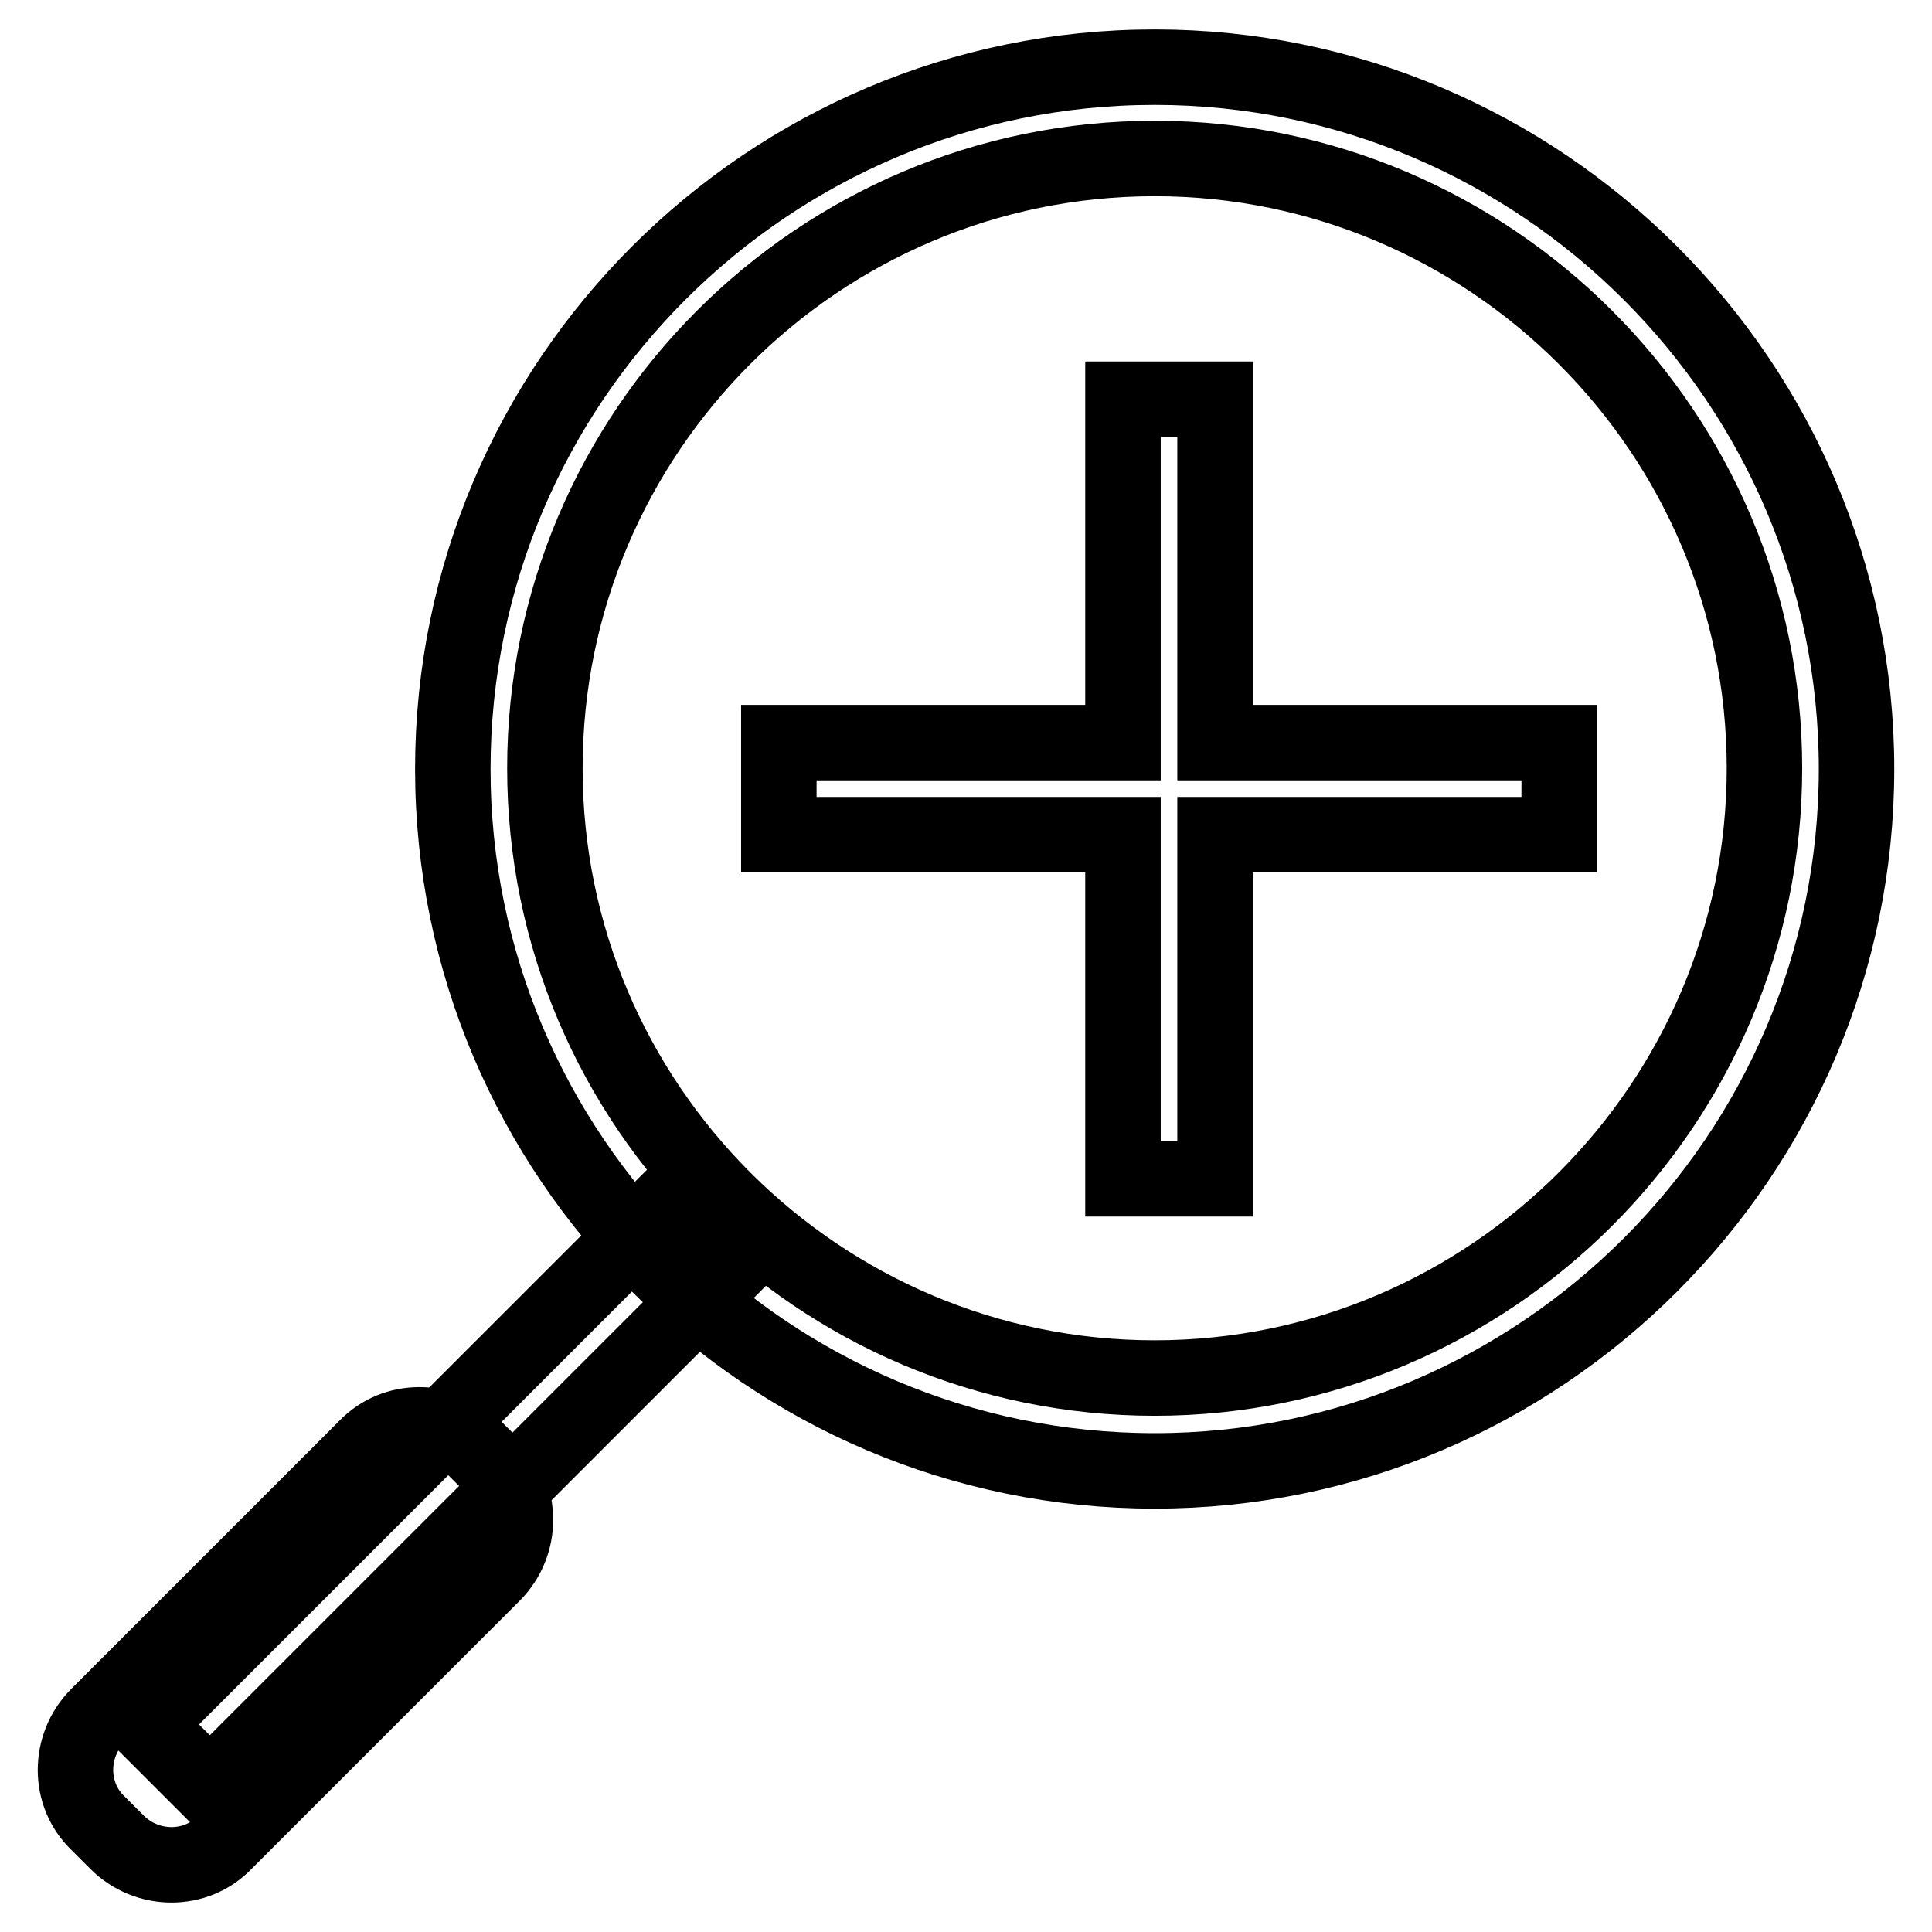
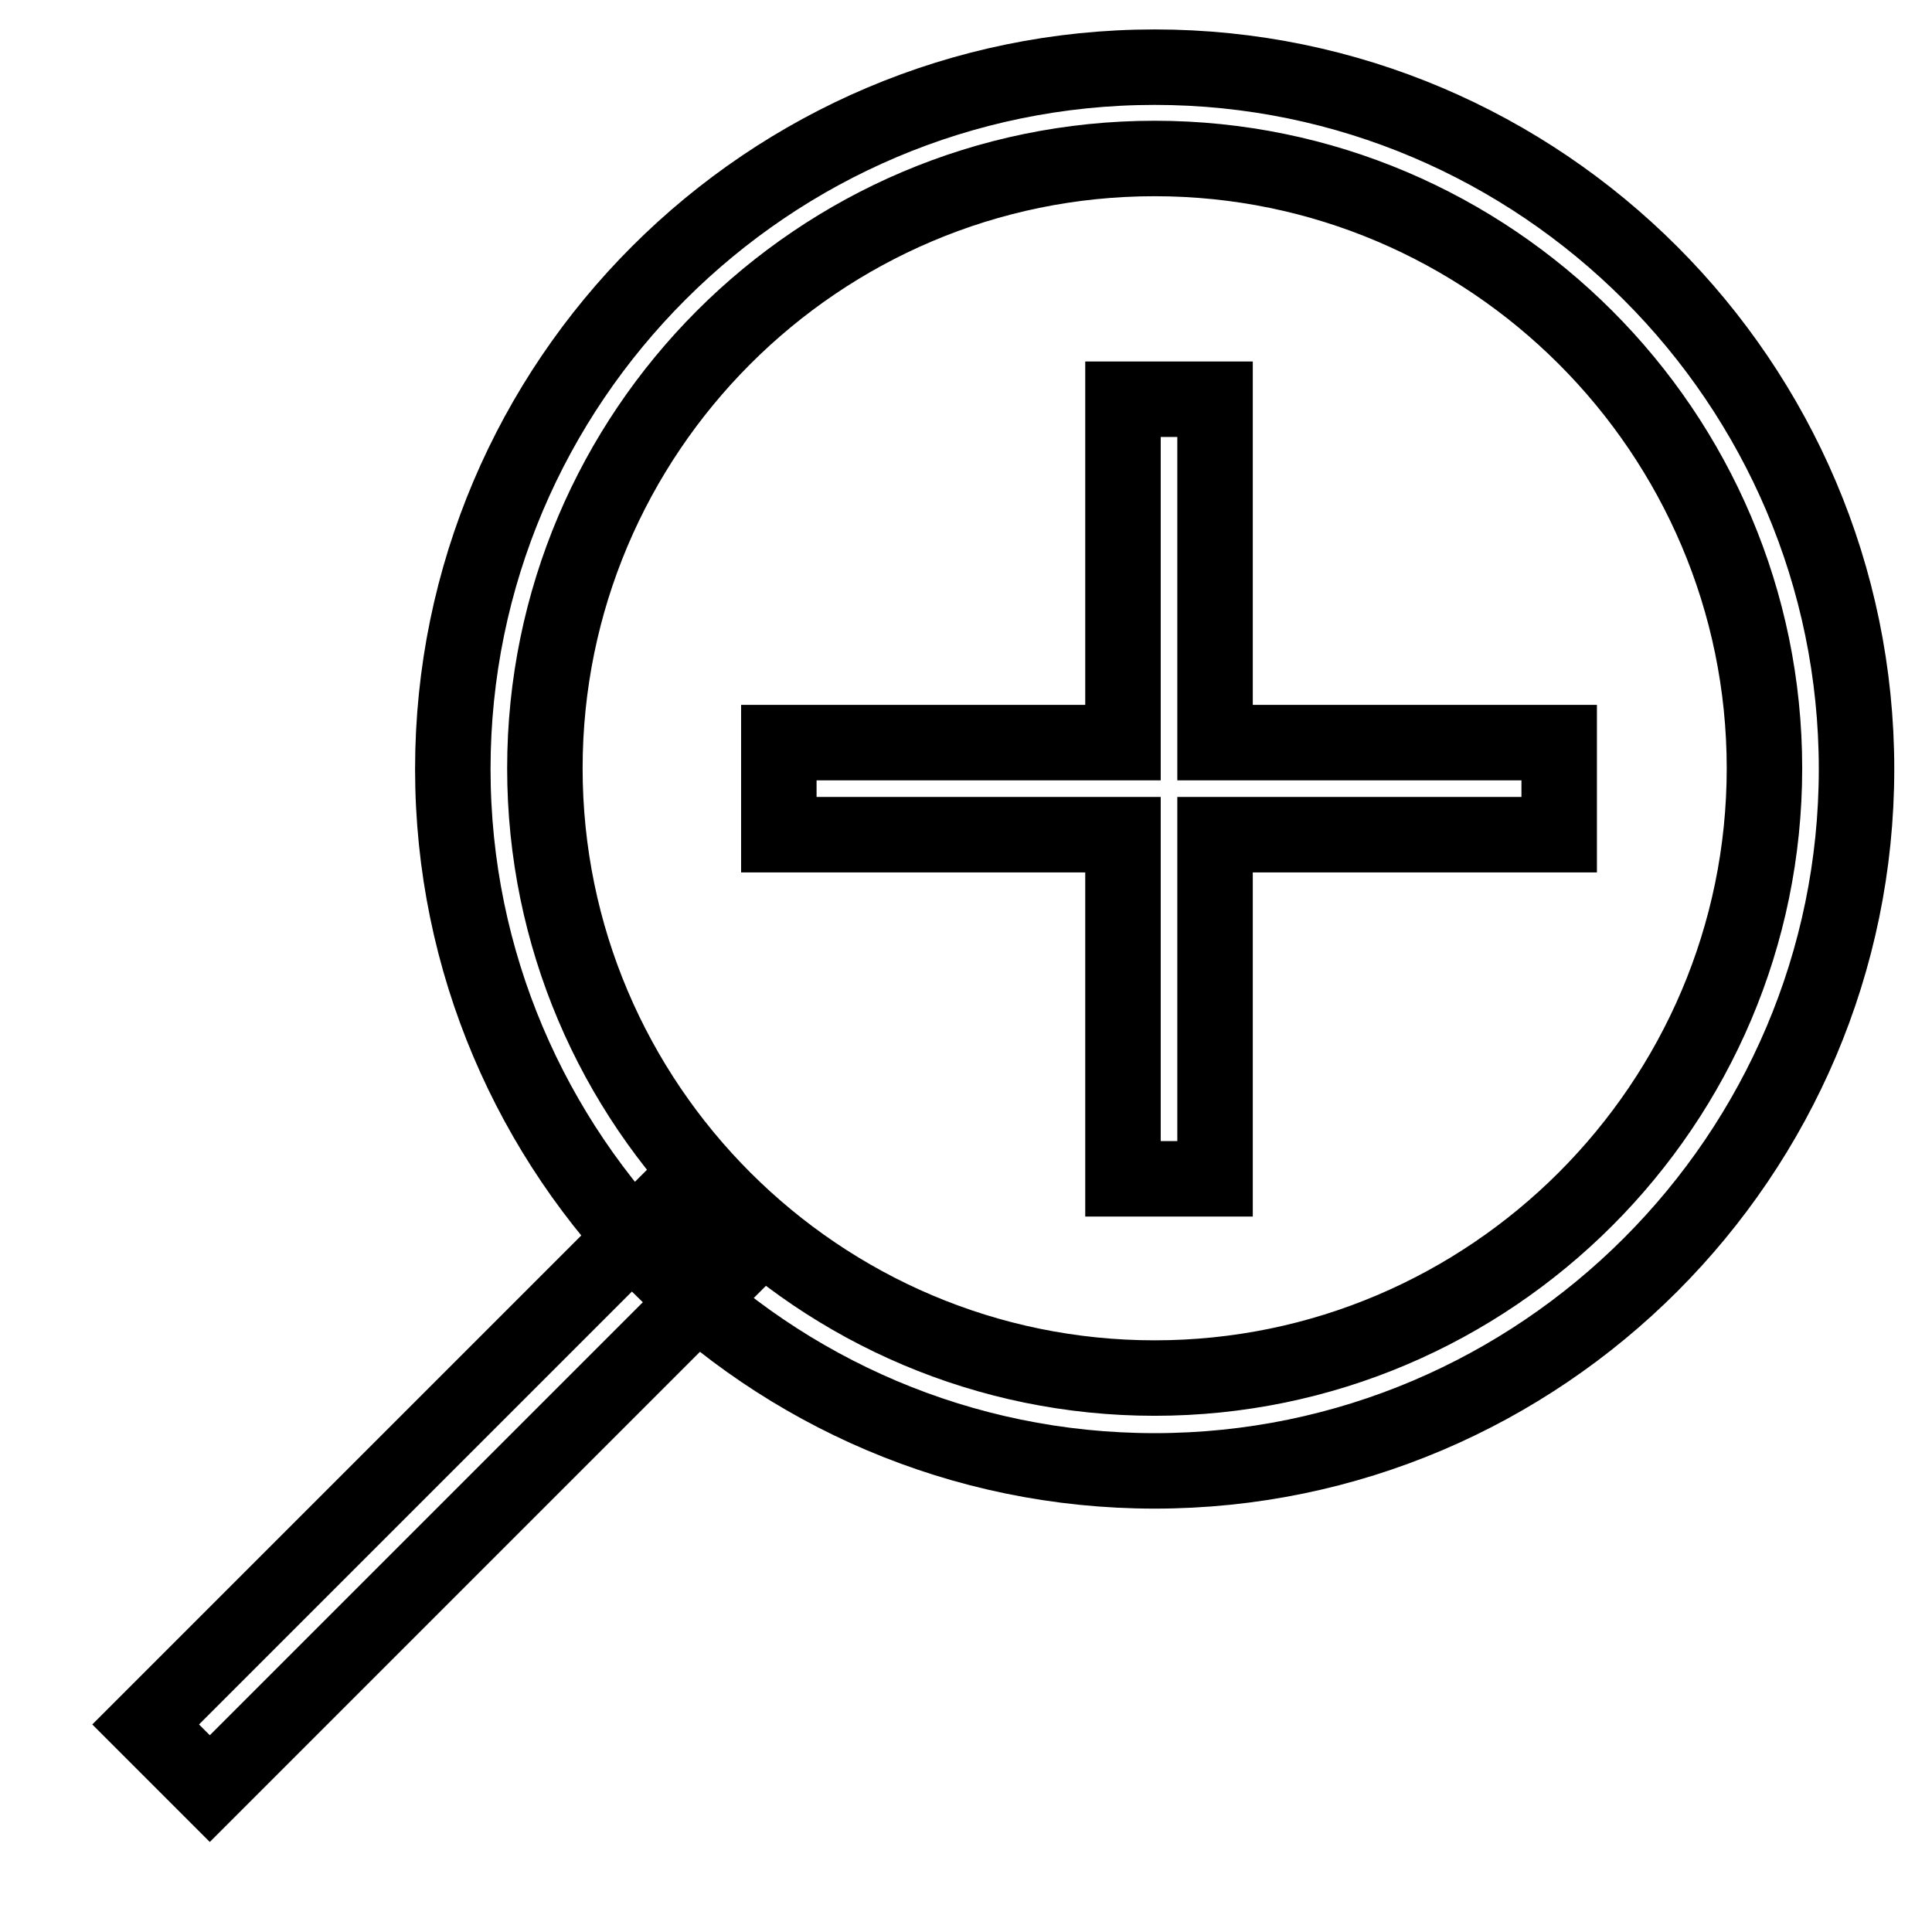
<svg xmlns="http://www.w3.org/2000/svg" version="1.1" x="0px" y="0px" viewBox="0 0 256 256" enable-background="new 0 0 256 256" xml:space="preserve">
  <g>
    <path stroke-width="10" fill-opacity="0" stroke="#000000" d="M206.7,98.4H161V52.9h-12.2v45.5h-45.6v12.2h45.6v45.6H161v-45.6h45.6V98.4z" />
    <path stroke-width="10" fill-opacity="0" stroke="#000000" d="M153,194.9c-51.3,0-93-41.8-93-93c0-51.3,41.8-93,93-93c51.2,0,93,41.8,93,93 C246,153.1,204.2,194.9,153,194.9 M153,21c-44.6,0-80.8,36.3-80.8,80.8c0,44.6,36.3,80.8,80.8,80.8c44.5,0,80.8-36.3,80.8-80.8 S197.5,21,153,21" />
    <path stroke-width="10" fill-opacity="0" stroke="#000000" d="M27.8,237l-8.5-8.5l70-70l8.5,8.5L27.8,237z" />
-     <path stroke-width="10" fill-opacity="0" stroke="#000000" d="M13,227.3c-4,4-4,10.5,0,14.3l2.5,2.5c4,4,10.5,4,14.3,0l35.5-35.5c4-4,4-10.5,0-14.3l-2.5-2.5 c-4-4-10.5-4-14.3,0L13,227.3L13,227.3z" />
  </g>
</svg>